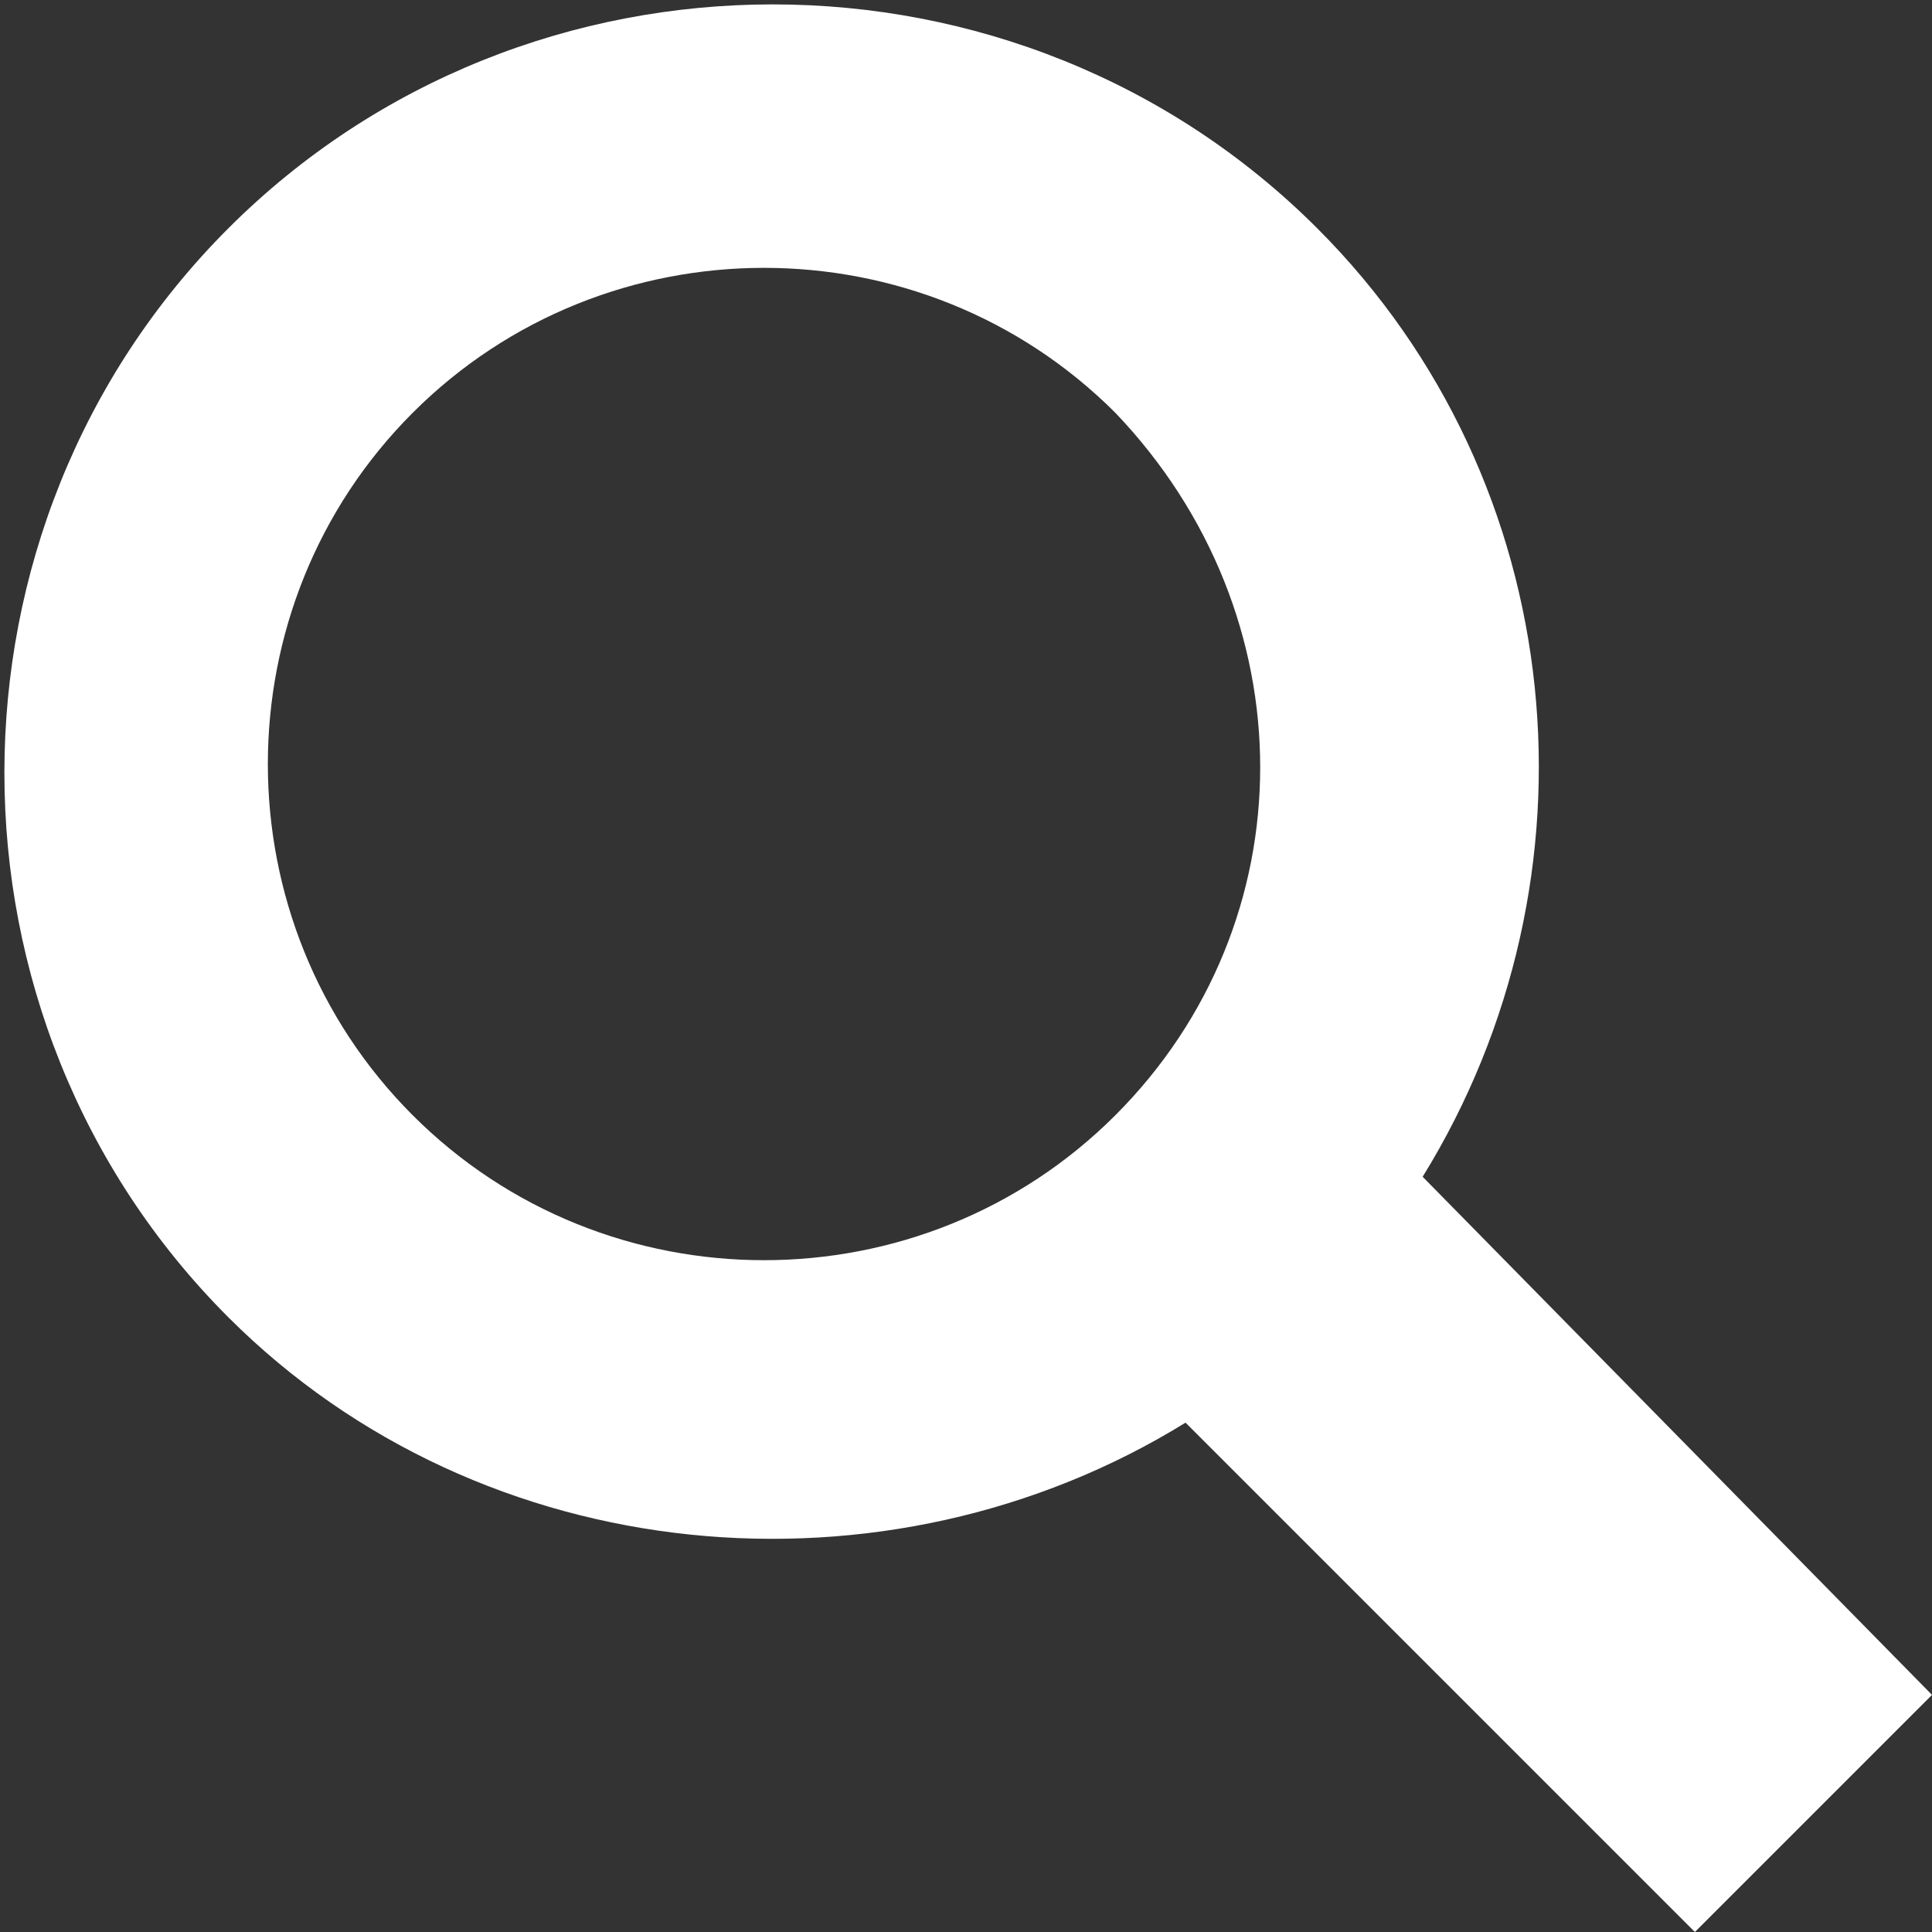
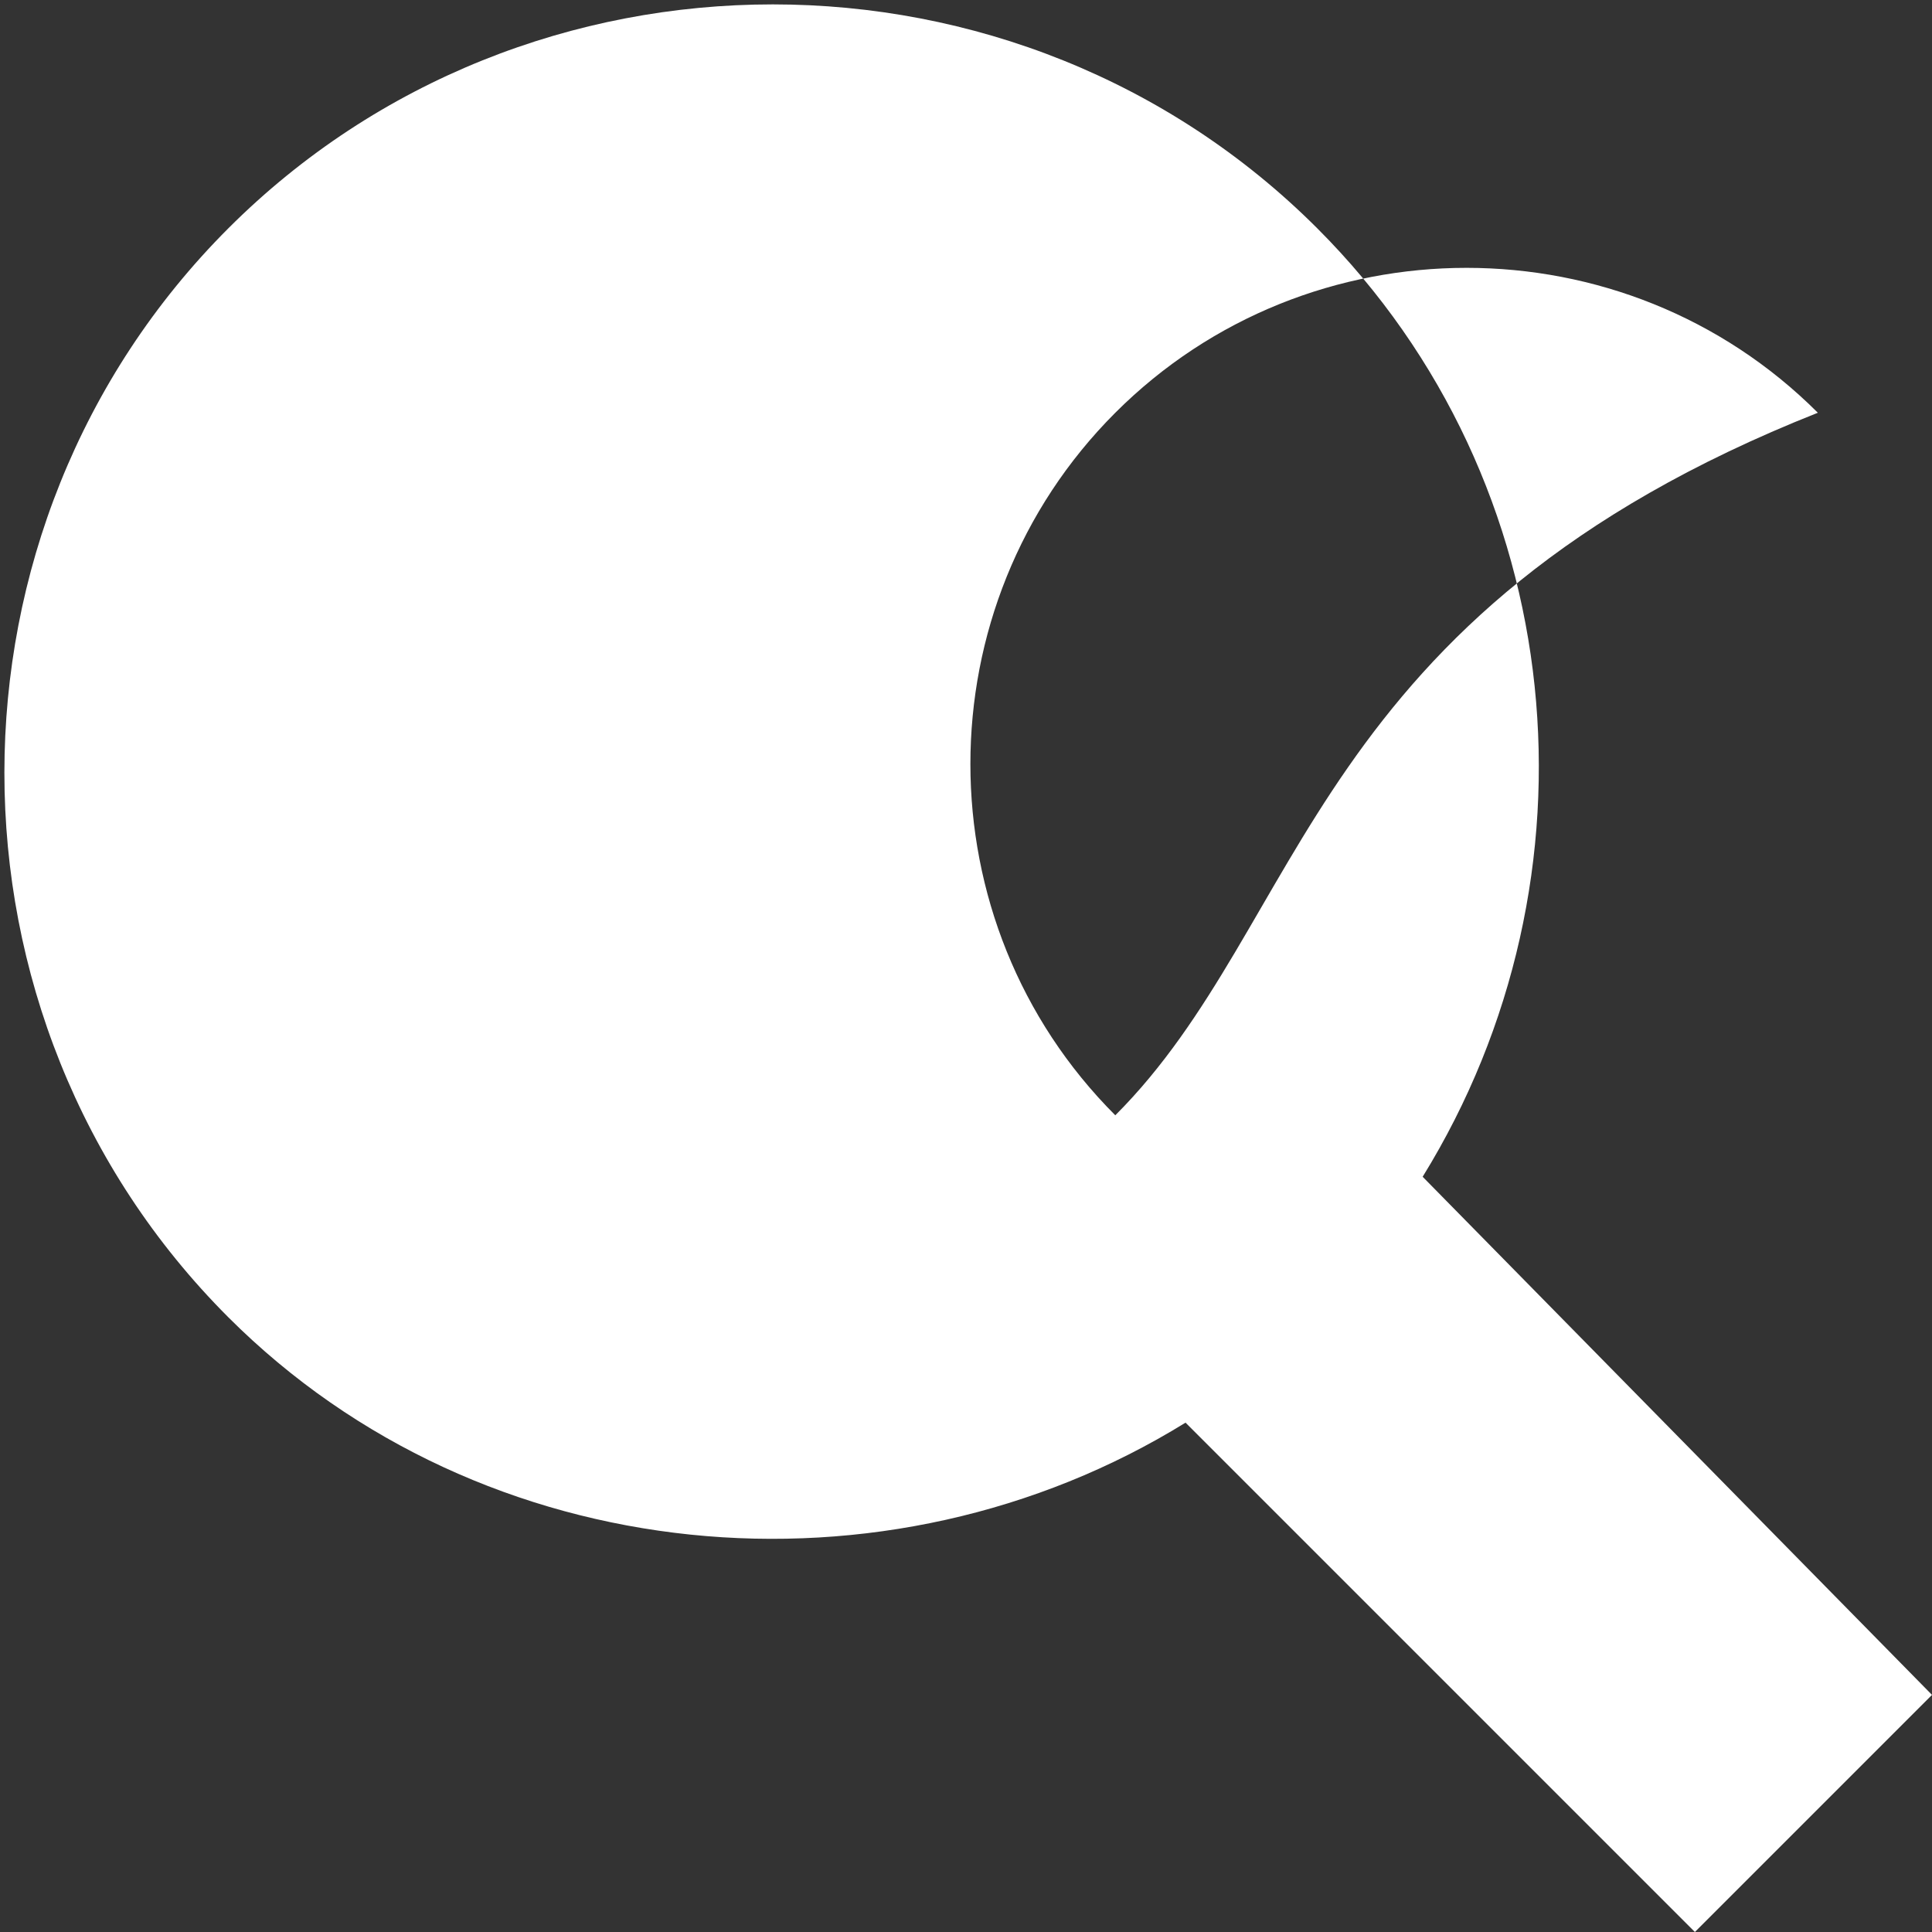
<svg xmlns="http://www.w3.org/2000/svg" version="1.1" id="レイヤー_1" x="0px" y="0px" viewBox="0 0 22 22" style="enable-background:new 0 0 22 22;" xml:space="preserve">
  <rect x="0" y="0" width="22" height="22" fill="#333333" stroke="none" />
  <g>
-     <path style="fill:#FFFFFF;" d="M16.2,13.4C18.3,10,17.9,5.5,15,2.6c-3.4-3.4-9-3.4-12.4,0c-3.4,3.4-3.4,9,0,12.4   c2.9,2.9,7.5,3.3,10.9,1.2l5.8,5.8l2.7-2.7L16.2,13.4z M12.7,12.7c-2.2,2.2-5.8,2.2-8,0c-2.2-2.2-2.2-5.8,0-8c2.2-2.2,5.8-2.2,8,0   C14.9,7,14.9,10.5,12.7,12.7z" />
+     <path style="fill:#FFFFFF;" d="M16.2,13.4C18.3,10,17.9,5.5,15,2.6c-3.4-3.4-9-3.4-12.4,0c-3.4,3.4-3.4,9,0,12.4   c2.9,2.9,7.5,3.3,10.9,1.2l5.8,5.8l2.7-2.7L16.2,13.4z M12.7,12.7c-2.2-2.2-2.2-5.8,0-8c2.2-2.2,5.8-2.2,8,0   C14.9,7,14.9,10.5,12.7,12.7z" />
  </g>
</svg>